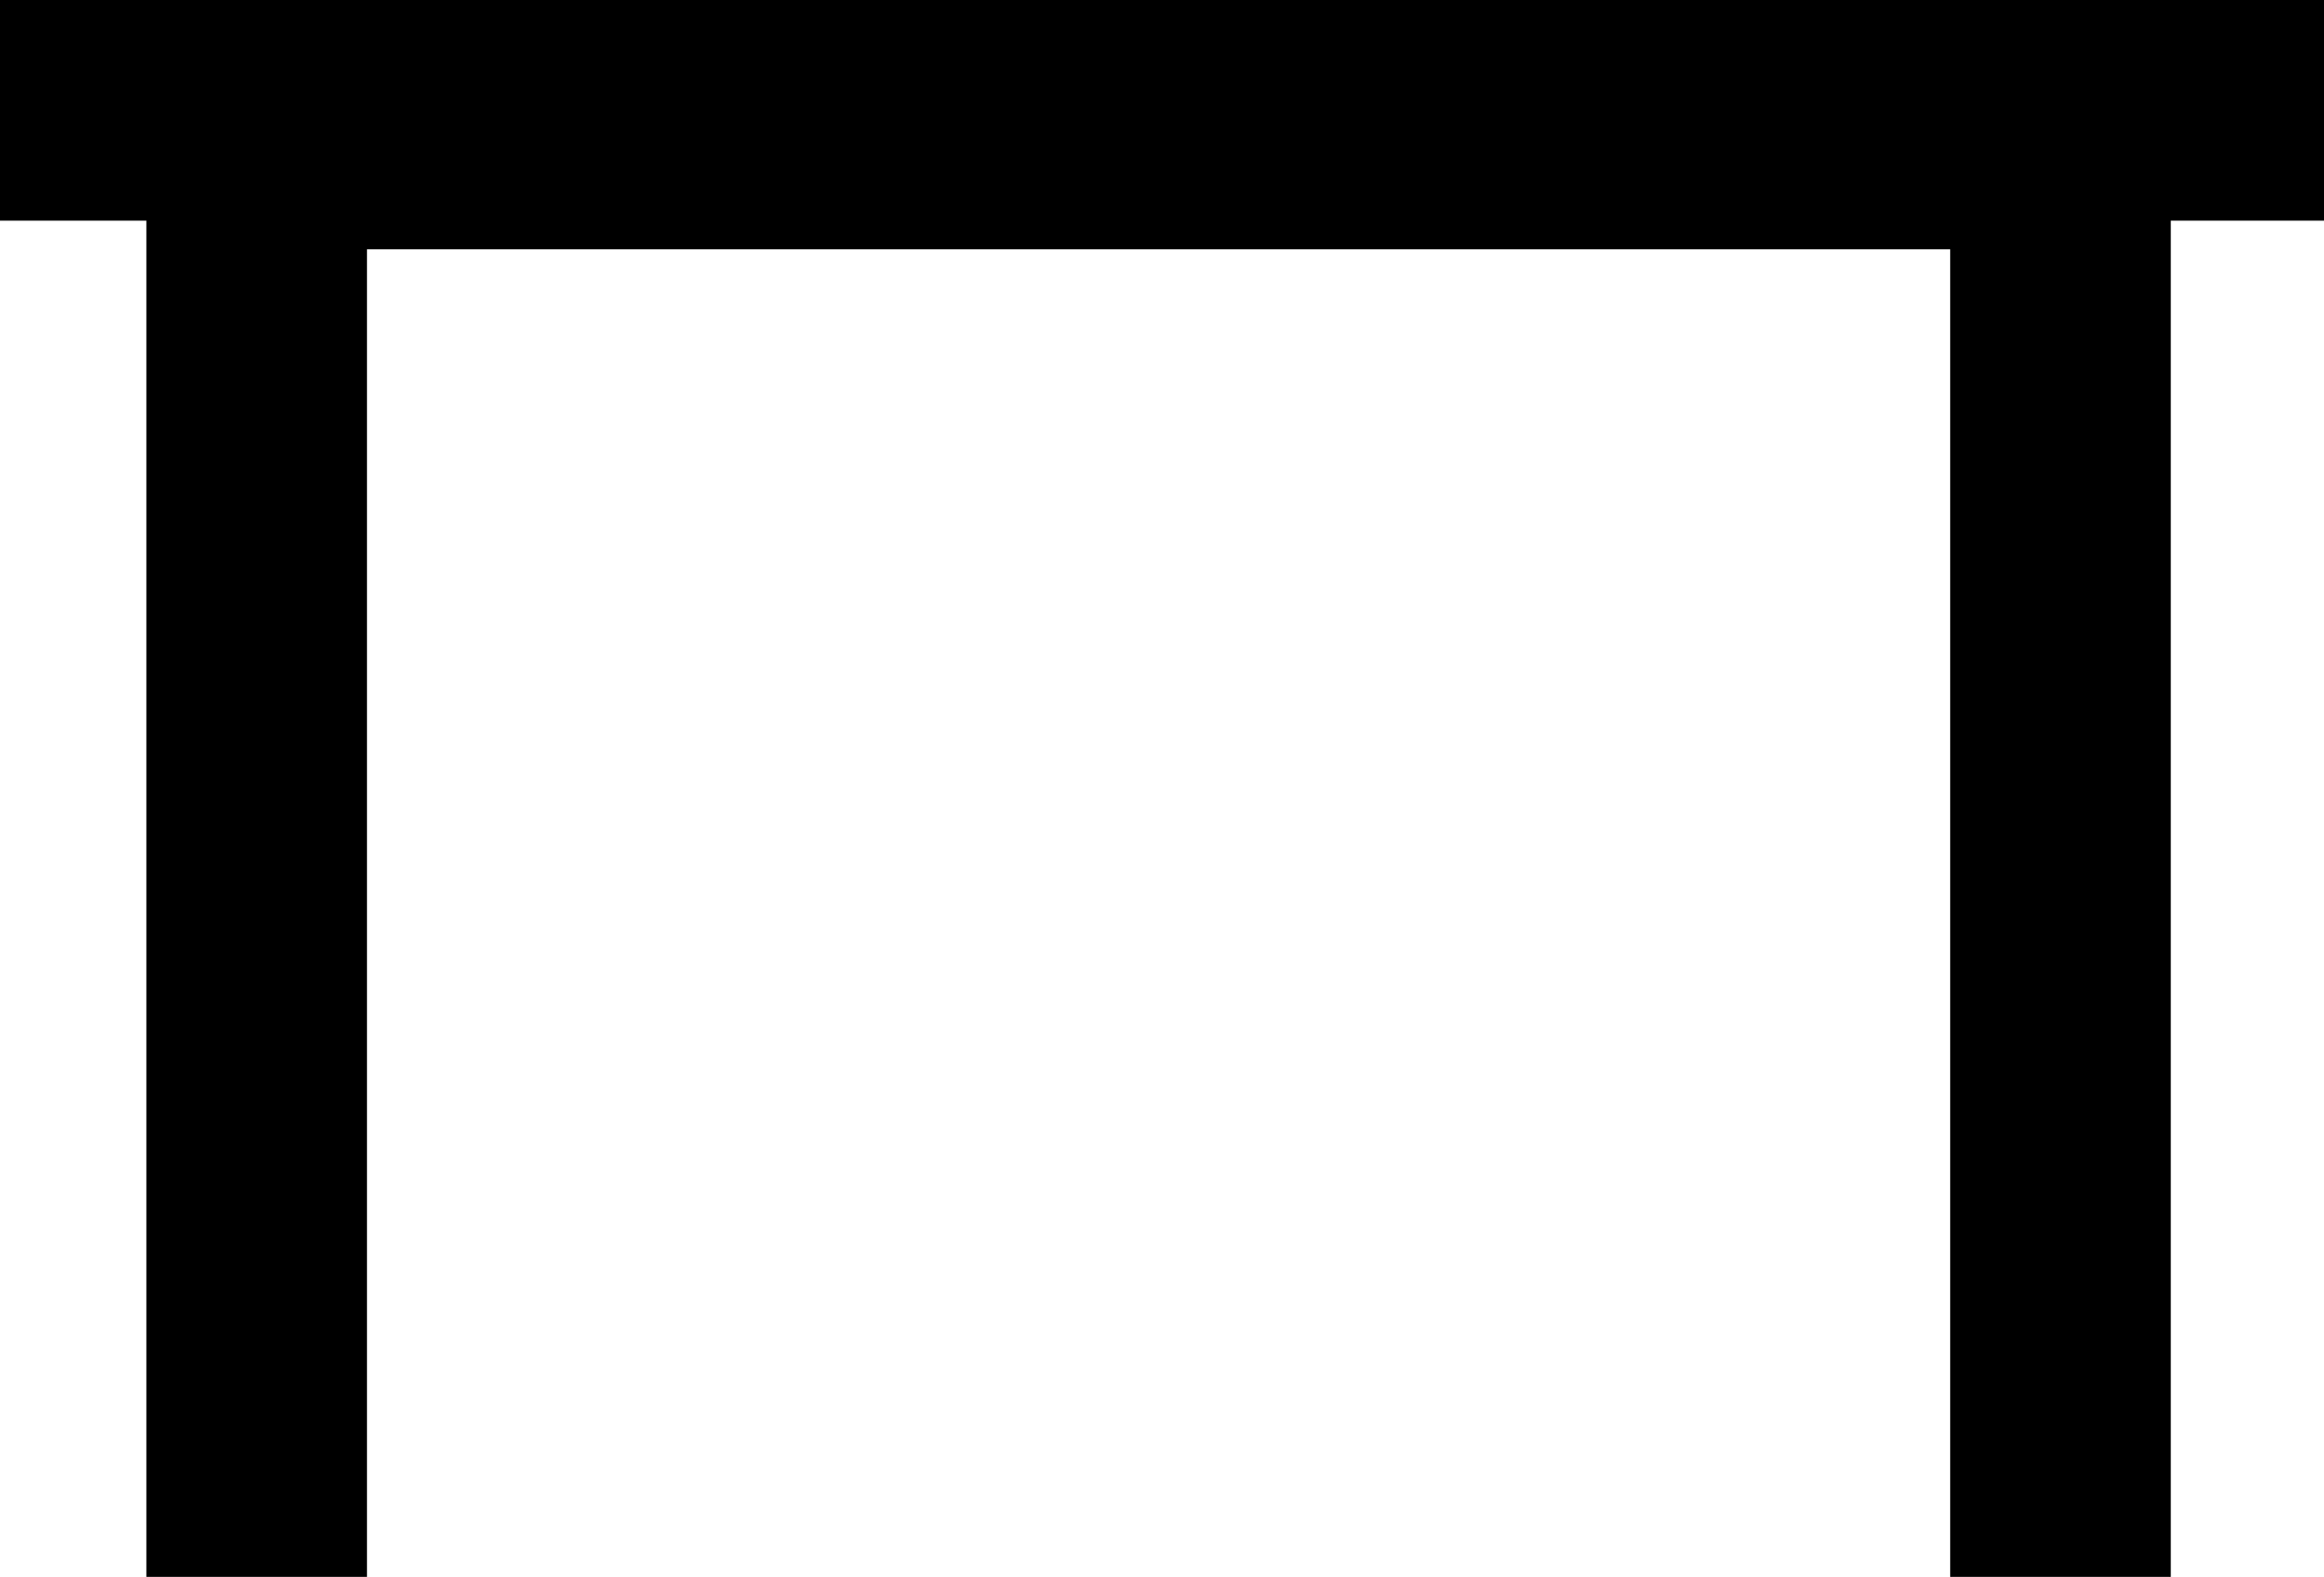
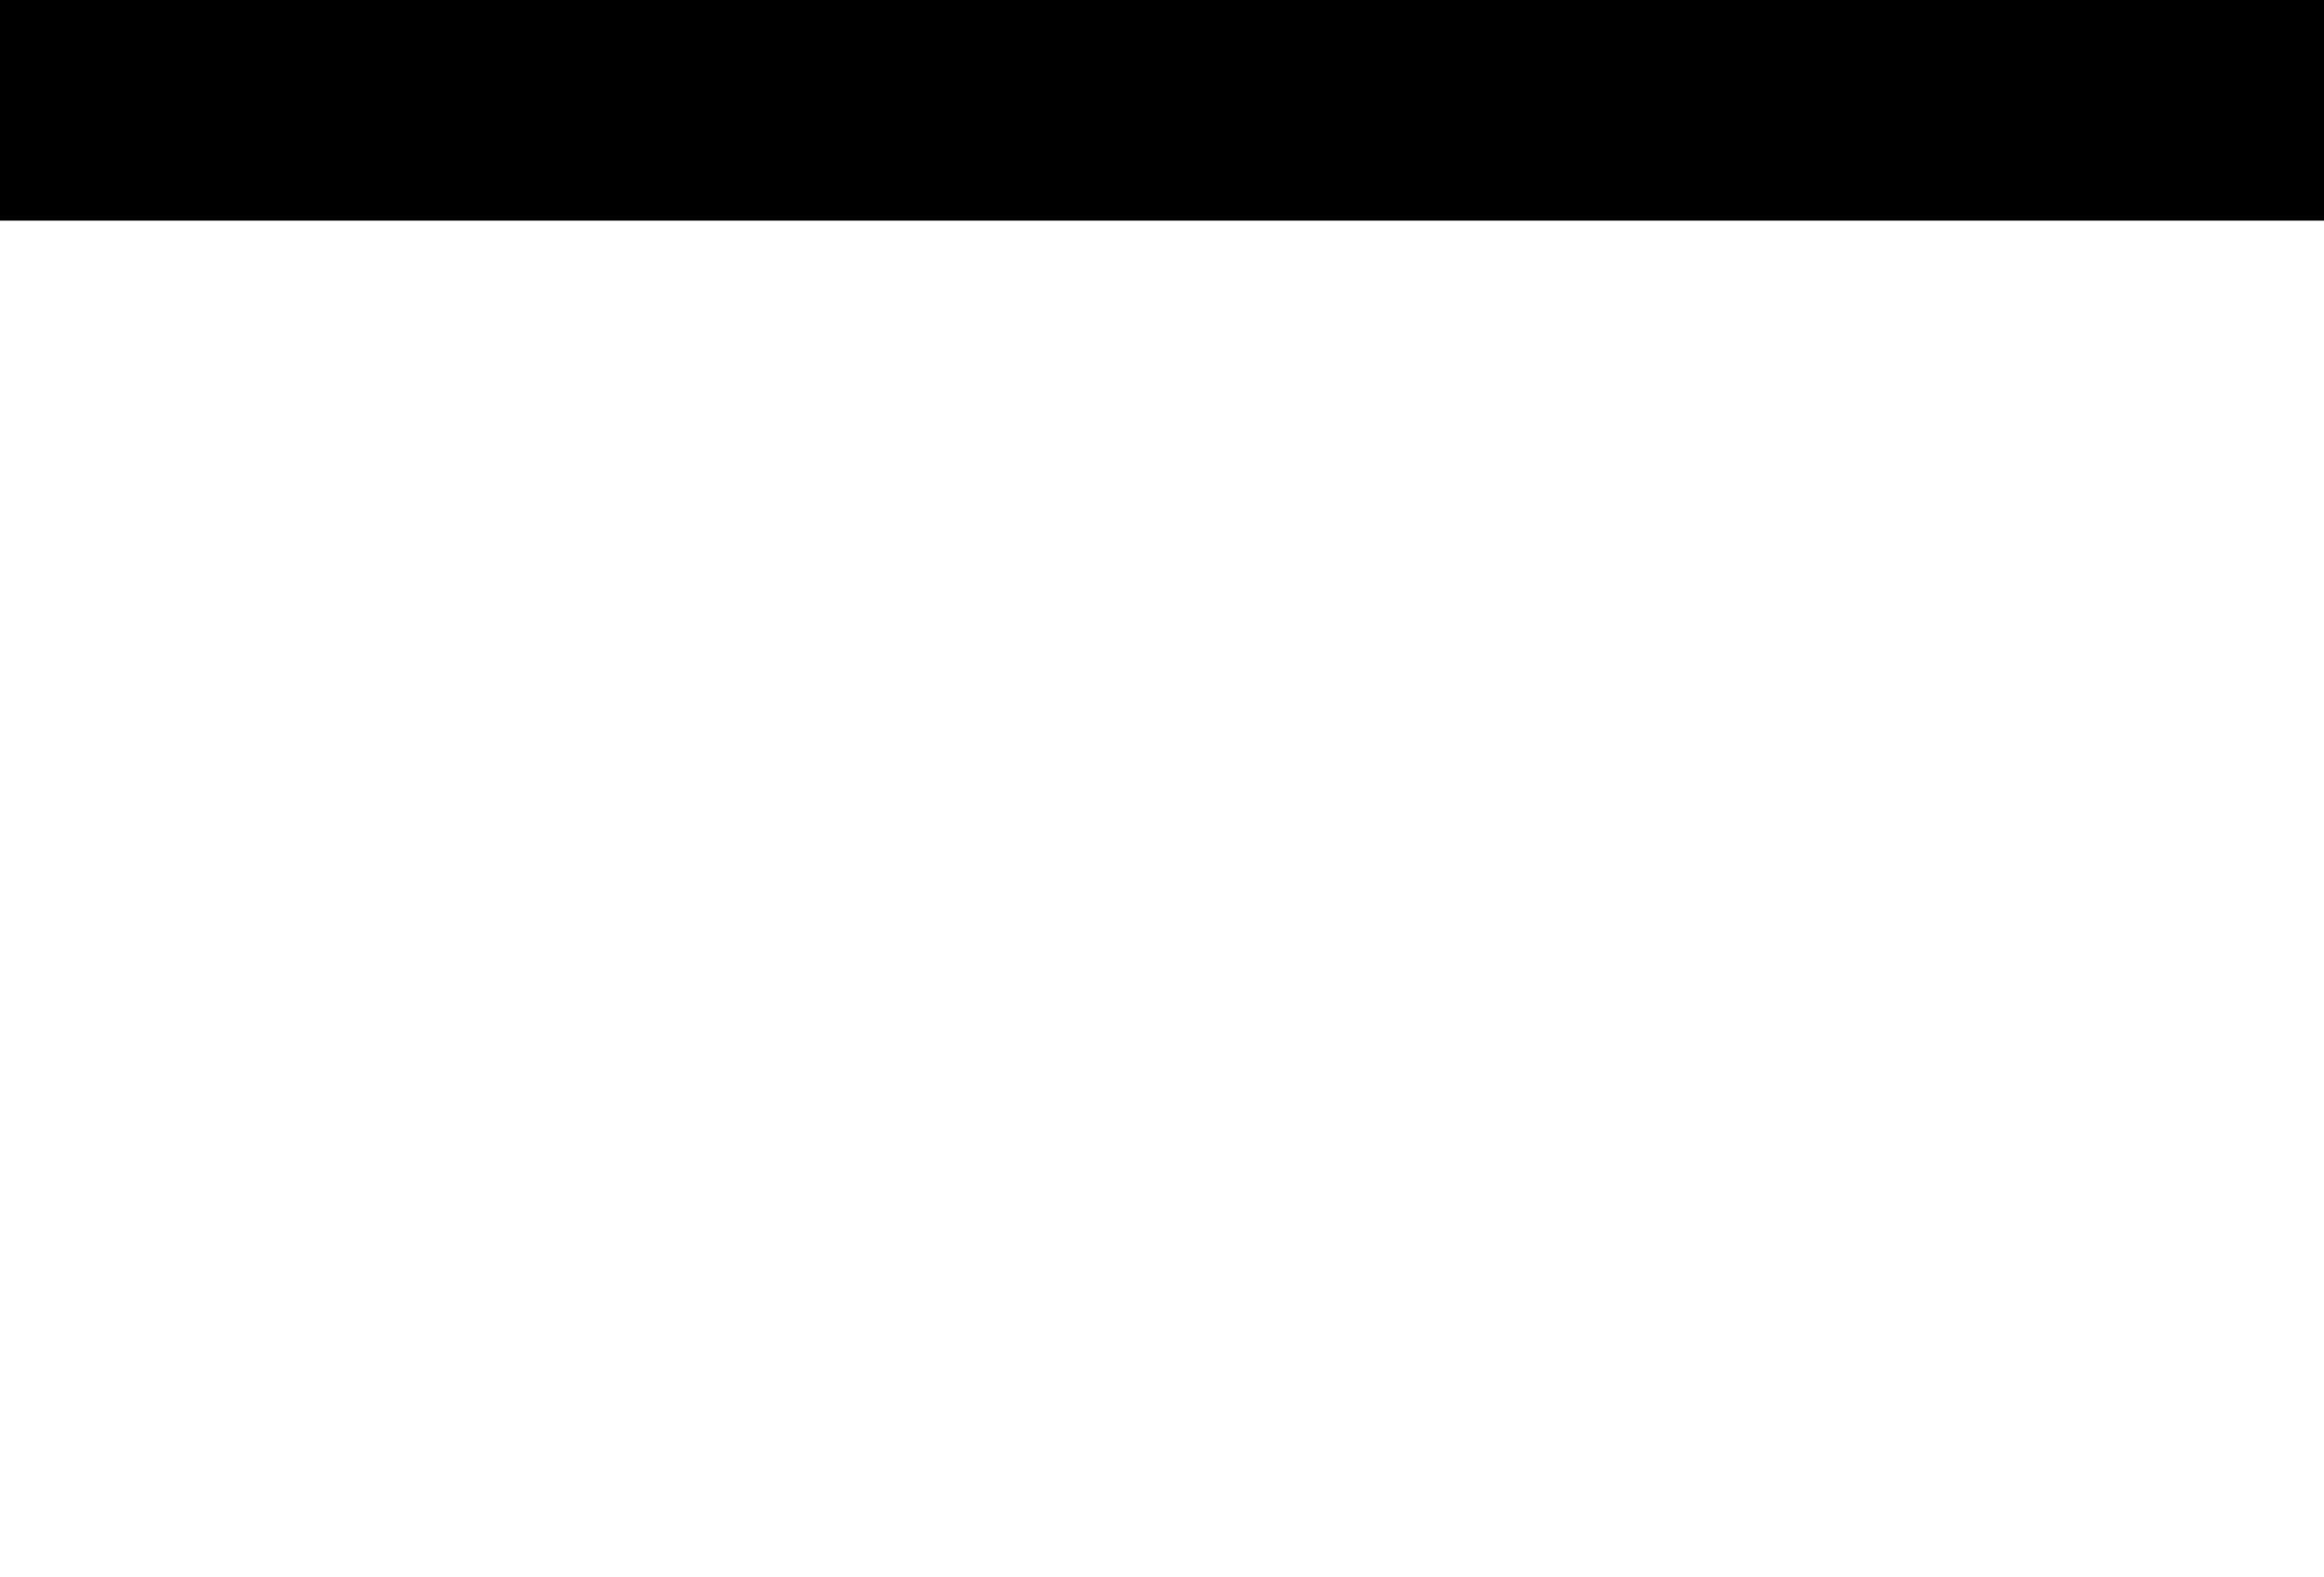
<svg xmlns="http://www.w3.org/2000/svg" width="21.069" height="14.293" viewBox="0 0 21.069 14.293">
  <g id="Group_66" data-name="Group 66" transform="translate(-444.982 -2537.88)">
-     <path id="Path_19" data-name="Path 19" d="M5330.762,838.6V825.568h16.353V838.6" transform="translate(-4883.453 1713.572)" fill="none" stroke="#000" stroke-width="2" />
    <path id="Path_20" data-name="Path 20" d="M5324.209,825h21.069" transform="translate(-4879.227 1713.88)" fill="none" stroke="#000" stroke-width="2" />
  </g>
</svg>